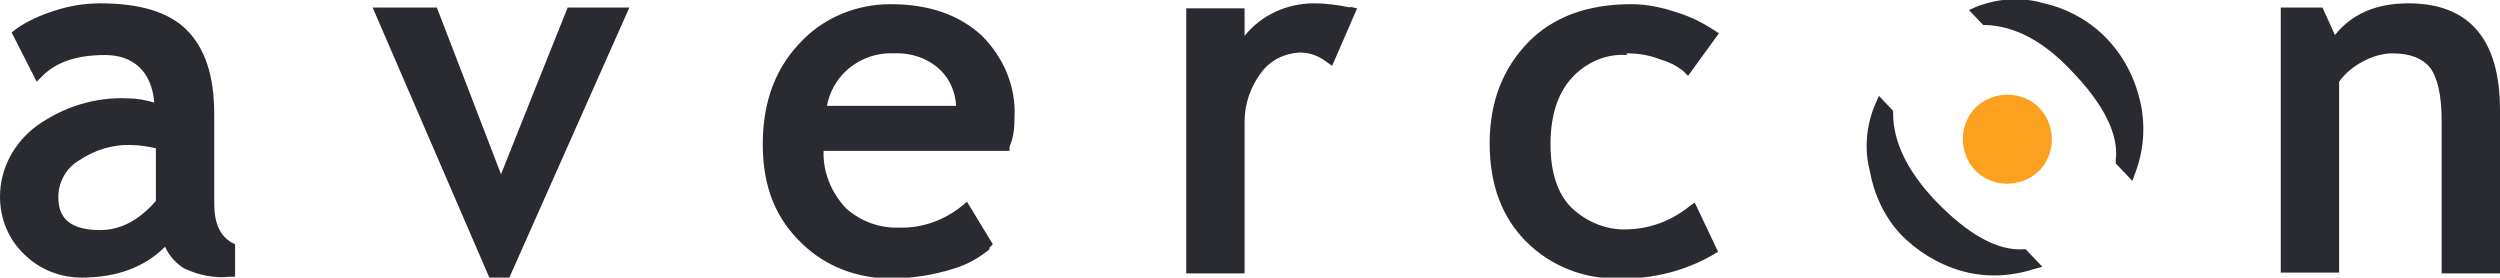
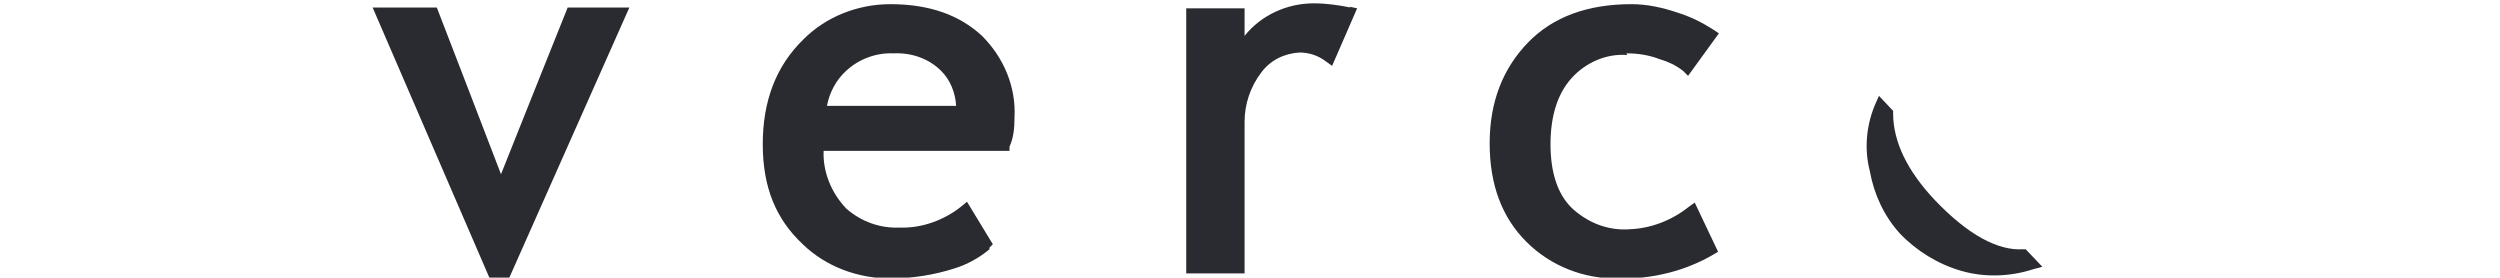
<svg xmlns="http://www.w3.org/2000/svg" id="Layer_1" data-name="Layer 1" width="299.9" height="33.3" version="1.1" viewBox="0 0 299.9 33.3">
  <defs>
    <style> .cls-1 { fill: #2a2b30; } .cls-1, .cls-2 { stroke-width: 0px; } .cls-2 { fill: #fca01f; } </style>
  </defs>
-   <path id="Path_23184" data-name="Path 23184" class="cls-1" d="M25.7,24.5v-10.8c0-4.6-1.1-7.9-3.3-10.1S16.7.4,12,.4c-1.9,0-3.7.3-5.5.9-1.6.5-3.2,1.2-4.6,2.2l-.5.4,3,5.9.7-.7c1.7-1.7,4.2-2.5,7.5-2.5s5.6,1.9,5.9,5.7c-1-.3-2.1-.5-3.1-.5-3.9-.2-7.8,1-11,3.3C1.7,17.1,0,20.2,0,23.6c0,2.6,1,5.1,2.9,6.9,1.8,1.8,4.3,2.8,6.9,2.8,4.3,0,7.6-1.3,10-3.7.5,1.1,1.3,2,2.3,2.6,1.7.8,3.6,1.2,5.4,1h.7v-3.9l-.4-.2c-1.4-.8-2.1-2.3-2.1-4.7ZM18.7,17.8v6.3c-2,2.3-4.2,3.5-6.7,3.5-4.5,0-5-2.3-5-4,0-1.7.9-3.4,2.4-4.3,1.9-1.3,4.1-2,6.4-1.9,1,0,2,.2,3,.4h0Z" />
  <path id="Path_23185" data-name="Path 23185" class="cls-1" d="M74.4.9h-6.3s-6.9,17.2-8,20c-1.1-2.9-7.7-20-7.7-20h-7.7l14,32.4h2.4L75.5.9h-1.1Z" />
  <path id="Path_23186" data-name="Path 23186" class="cls-1" d="M118.7,29.7l.4-.4-3.1-5.1-.6.5c-2.1,1.7-4.8,2.7-7.5,2.6-2.3.1-4.6-.7-6.4-2.3-1.8-1.9-2.8-4.4-2.7-6.9h22.3v-.5c.5-1.1.6-2.3.6-3.5.2-3.7-1.3-7.2-3.9-9.8-2.7-2.5-6.3-3.8-11-3.8-3.9,0-7.7,1.5-10.4,4.2-3.3,3.2-4.9,7.4-4.9,12.6s1.6,9,4.8,12c2.8,2.7,6.6,4.1,10.5,4.1,2.6,0,5.2-.4,7.7-1.2,1.6-.5,3-1.3,4.2-2.3ZM99.2,12.7c.3-1.6,1.1-3.1,2.3-4.2,1.5-1.4,3.6-2.2,5.7-2.1,2.1-.1,4.2.6,5.7,2.1,1.1,1.1,1.7,2.6,1.8,4.2h-15.5Z" />
  <path id="Path_23187" data-name="Path 23187" class="cls-1" d="M162,.9c-1.5-.3-2.9-.5-4.4-.5-3.2,0-6.3,1.4-8.3,3.9V1h-7v31.8h7V14.6c0-2.1.7-4.2,2-5.9,1.1-1.5,2.8-2.3,4.6-2.4,1.2,0,2.3.4,3.2,1.1l.7.5,3-6.9-.9-.2Z" />
  <path id="Path_23188" data-name="Path 23188" class="cls-1" d="M195.1,6.4c1.4,0,2.7.2,4,.7,1,.3,1.9.7,2.8,1.4l.6.6,3.7-5.1-.6-.4c-1.4-.9-2.8-1.6-4.4-2.1-1.8-.6-3.6-1-5.5-1-5.2,0-9.4,1.5-12.4,4.6s-4.6,7.1-4.6,12.1,1.5,8.9,4.4,11.8c2.9,2.9,6.9,4.5,11.1,4.4,4,.1,8-.9,11.4-2.9l.5-.3-2.8-5.9-.7.5c-2,1.6-4.5,2.6-7.1,2.7-2.6.2-5.1-.8-7-2.6-1.7-1.7-2.5-4.3-2.5-7.6s.8-6,2.5-7.9c1.7-1.9,4.2-3,6.7-2.8Z" />
-   <path id="Path_23189" data-name="Path 23189" class="cls-1" d="M288.9.4c-3.9,0-6.8,1.3-8.8,3.8l-1.5-3.3h-5v31.8h7V9.8c.7-1,1.7-1.8,2.8-2.4,1.1-.6,2.4-1,3.6-1,2.1,0,3.6.6,4.5,1.7.9,1.2,1.4,3.3,1.4,6.4v18.3h7V13.2c0-8.5-3.7-12.8-11-12.8Z" />
  <path id="Path_23190" data-name="Path 23190" class="cls-1" d="M242.7,29.9c-3,.2-6.6-1.7-10.6-5.9-3.3-3.5-5-7-5-10.4v-.3l-1.7-1.8-.4.9c-1.1,2.5-1.4,5.4-.7,8.1.5,2.8,1.7,5.4,3.6,7.5,2,2.1,4.6,3.7,7.4,4.5,2.8.8,5.8.7,8.6-.2l1.1-.3-2-2.1h-.3Z" />
-   <path id="Path_23191" data-name="Path 23191" class="cls-1" d="M253.8,19.6l2,2.1.4-1.1c1-2.7,1.2-5.7.5-8.6-.7-2.9-2.1-5.5-4.2-7.6-2-2-4.6-3.4-7.3-4-2.7-.8-5.5-.6-8.1.4l-.9.4,1.7,1.8h.3c3.4.1,6.9,1.9,10.2,5.4,4,4.1,5.8,7.8,5.4,10.8v.3Z" />
-   <path id="Path_23192" data-name="Path 23192" class="cls-2" d="M244.5,20.6c2.1-2,2.2-5.4.2-7.6-2-2.1-5.4-2.2-7.6-.2-2.1,2-2.2,5.4-.2,7.6,2,2.1,5.4,2.2,7.6.2,0,0,0,0,0,0Z" />
</svg>